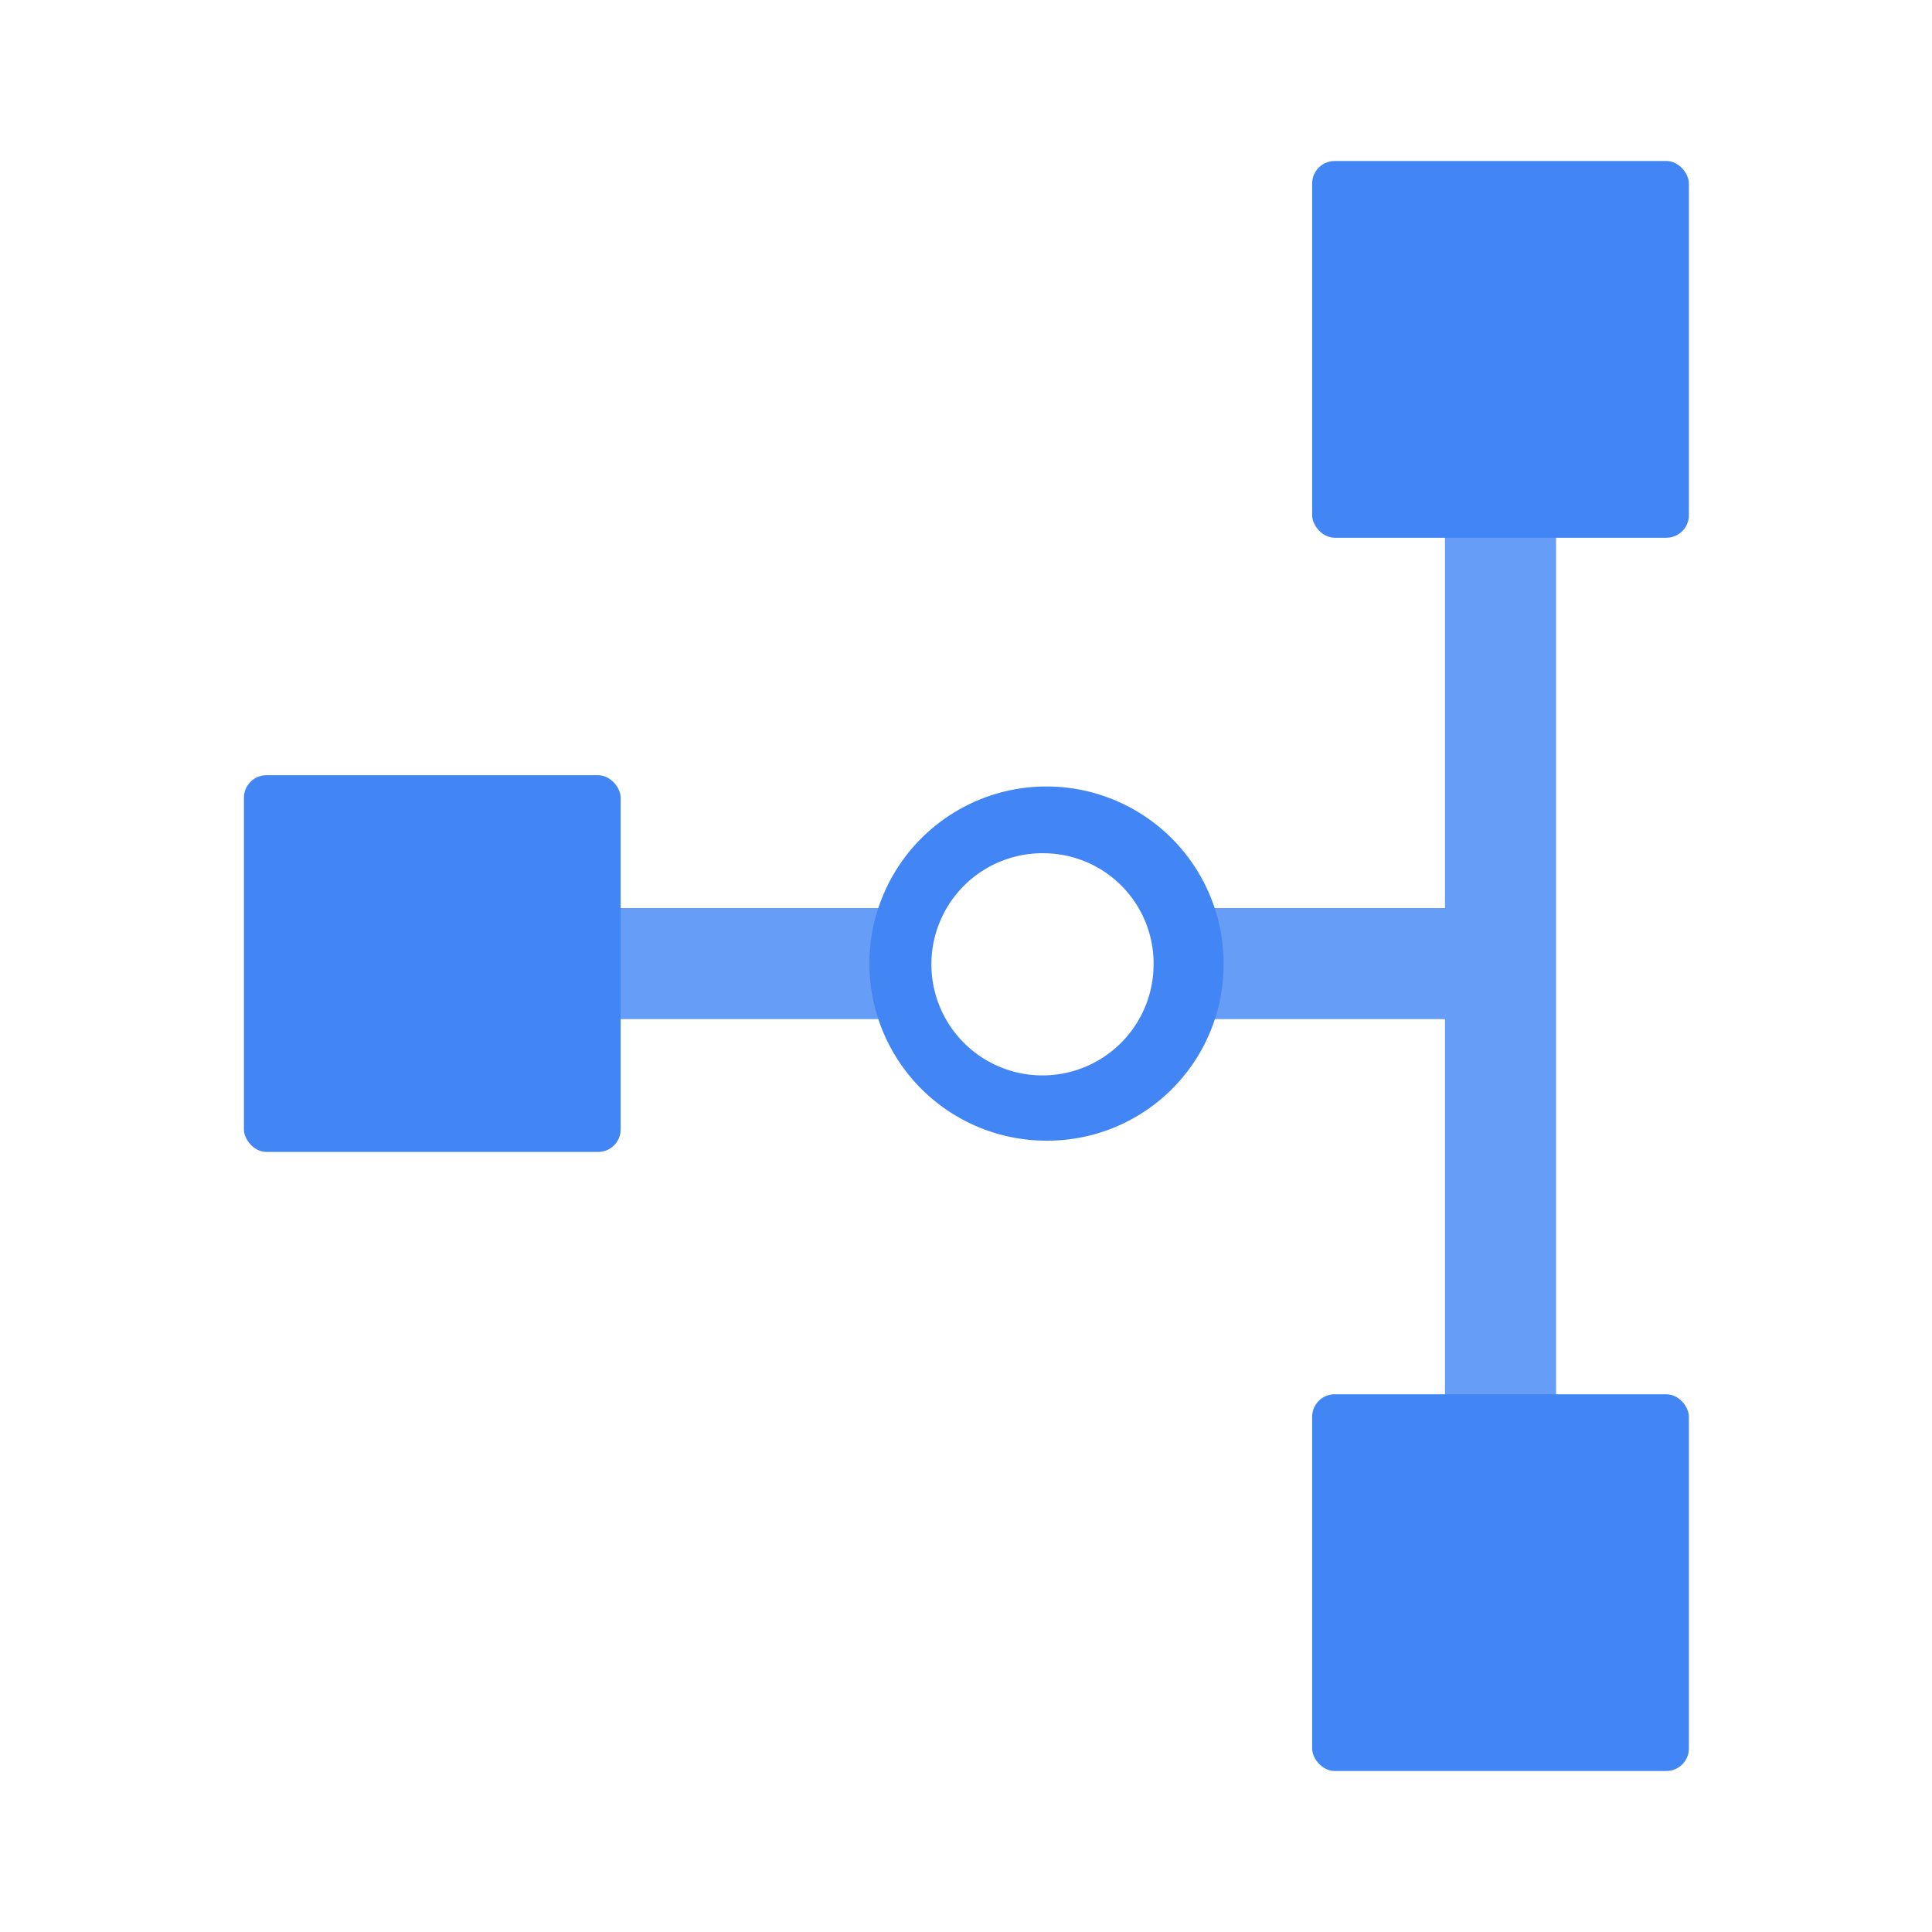
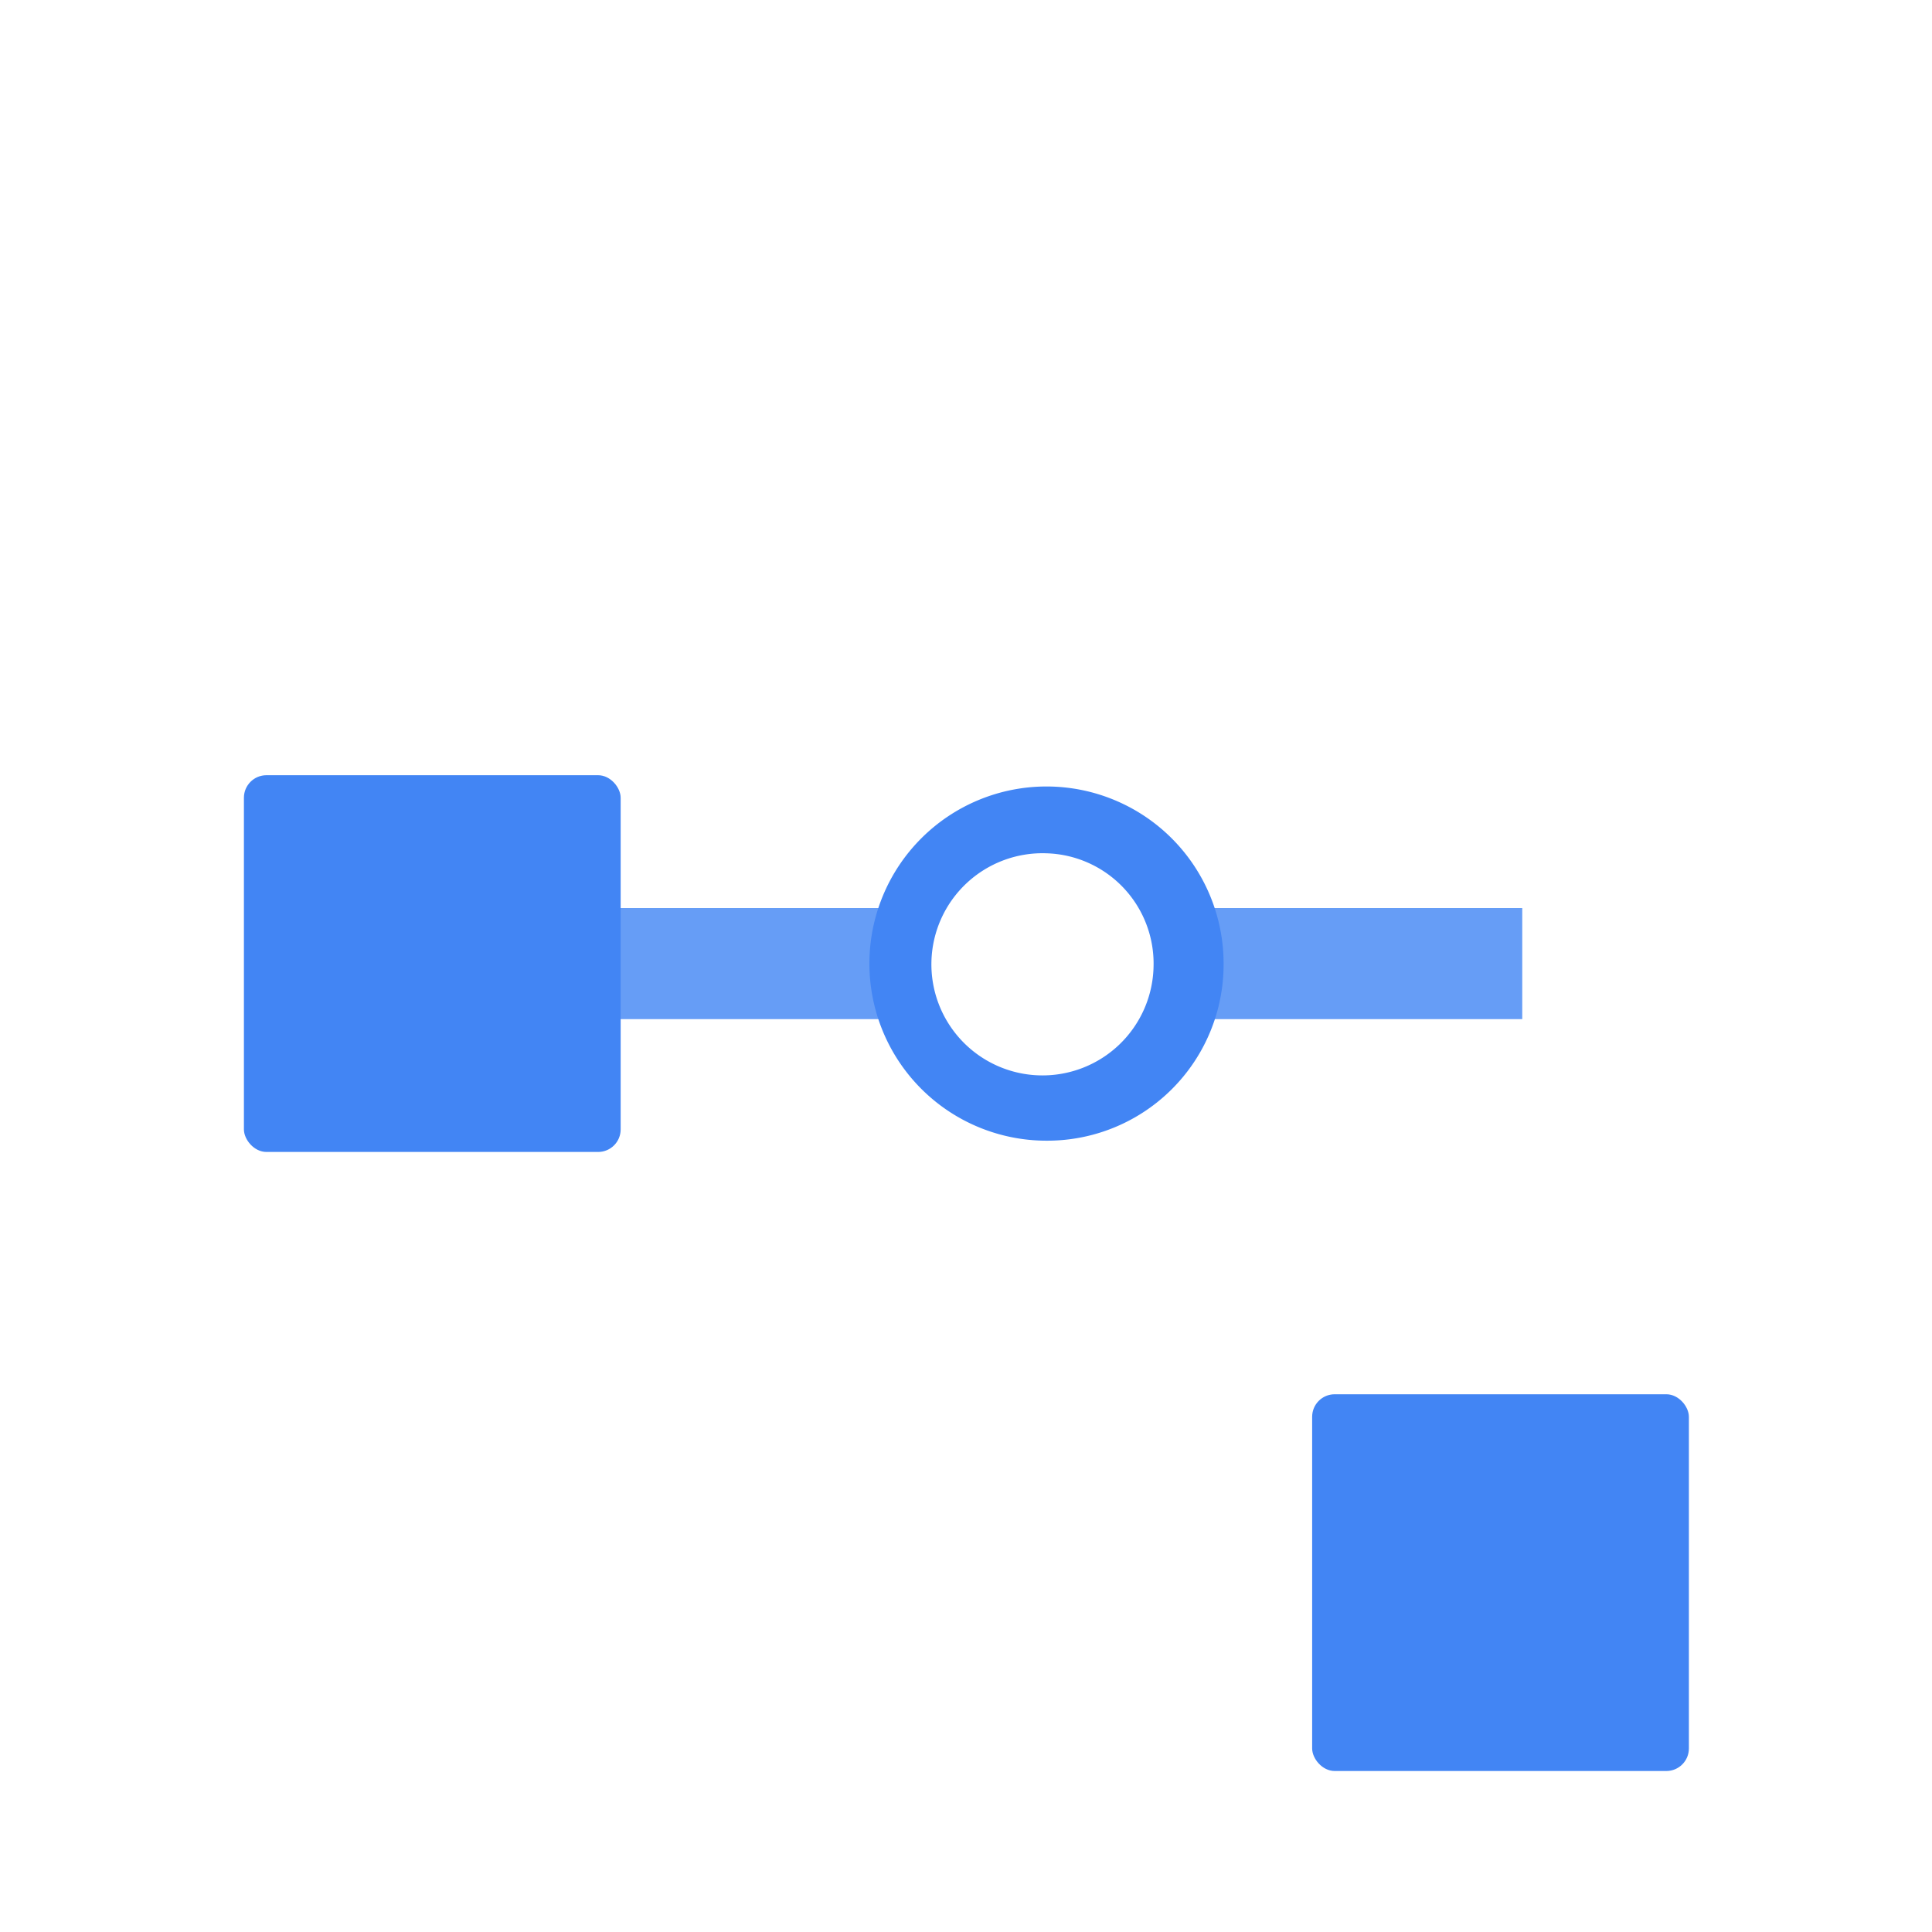
<svg xmlns="http://www.w3.org/2000/svg" width="800px" height="800px" viewBox="0 0 24 24">
  <defs>
    <style>.cls-1{fill:#669df6;}.cls-2{fill:#4285f4;}</style>
  </defs>
  <title>Icon_24px_VPN-01_Color</title>
  <g data-name="Product Icons">
    <g>
      <rect class="cls-1" x="14.73" y="11.28" width="4.18" height="1.38" />
-       <rect class="cls-1" x="17.95" y="6.12" width="1.38" height="11.71" />
      <rect class="cls-2" x="16.3" y="17.32" width="4.68" height="4.68" rx="0.28" />
-       <rect class="cls-2" x="16.3" y="2" width="4.68" height="4.68" rx="0.28" />
      <rect class="cls-1" x="6.98" y="11.28" width="4.28" height="1.38" />
      <rect class="cls-2" x="3.03" y="9.63" width="4.68" height="4.68" rx="0.28" />
      <path class="cls-2" d="M13,14.17a2.2,2.2,0,1,1,2.2-2.2A2.19,2.19,0,0,1,13,14.17Zm0-3.57A1.38,1.38,0,1,0,14.33,12,1.37,1.37,0,0,0,13,10.6Z" />
    </g>
  </g>
</svg>